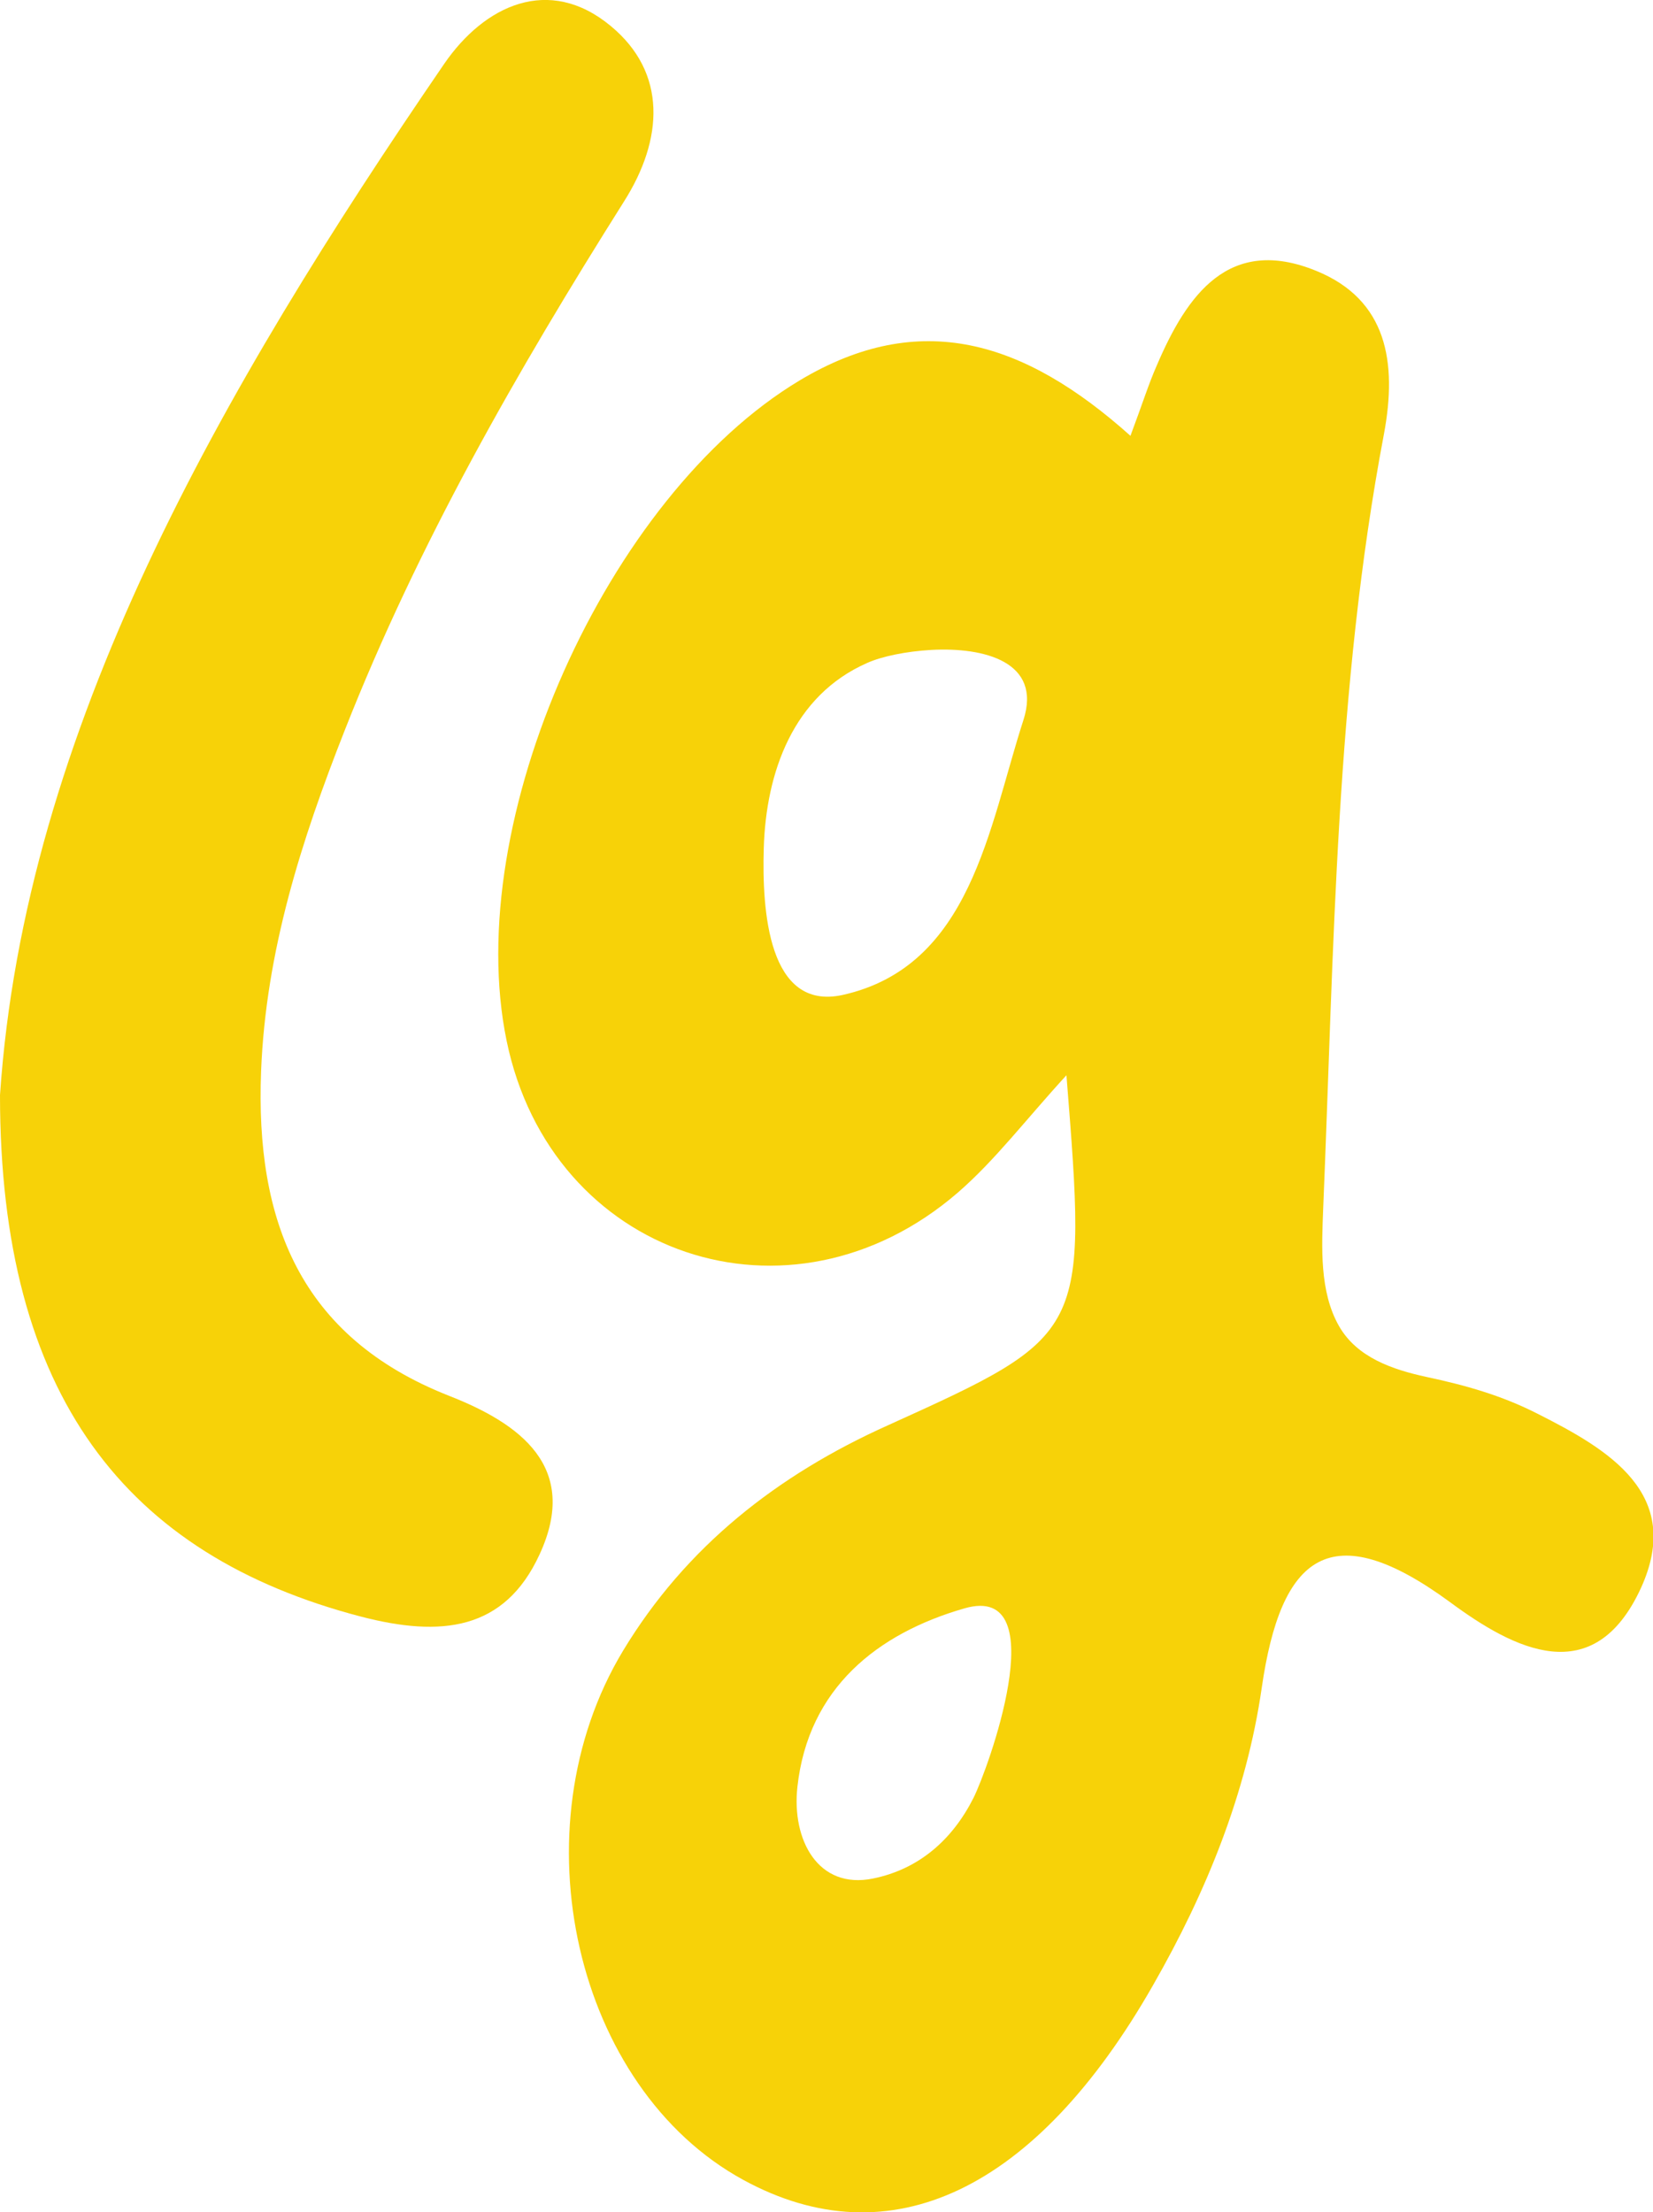
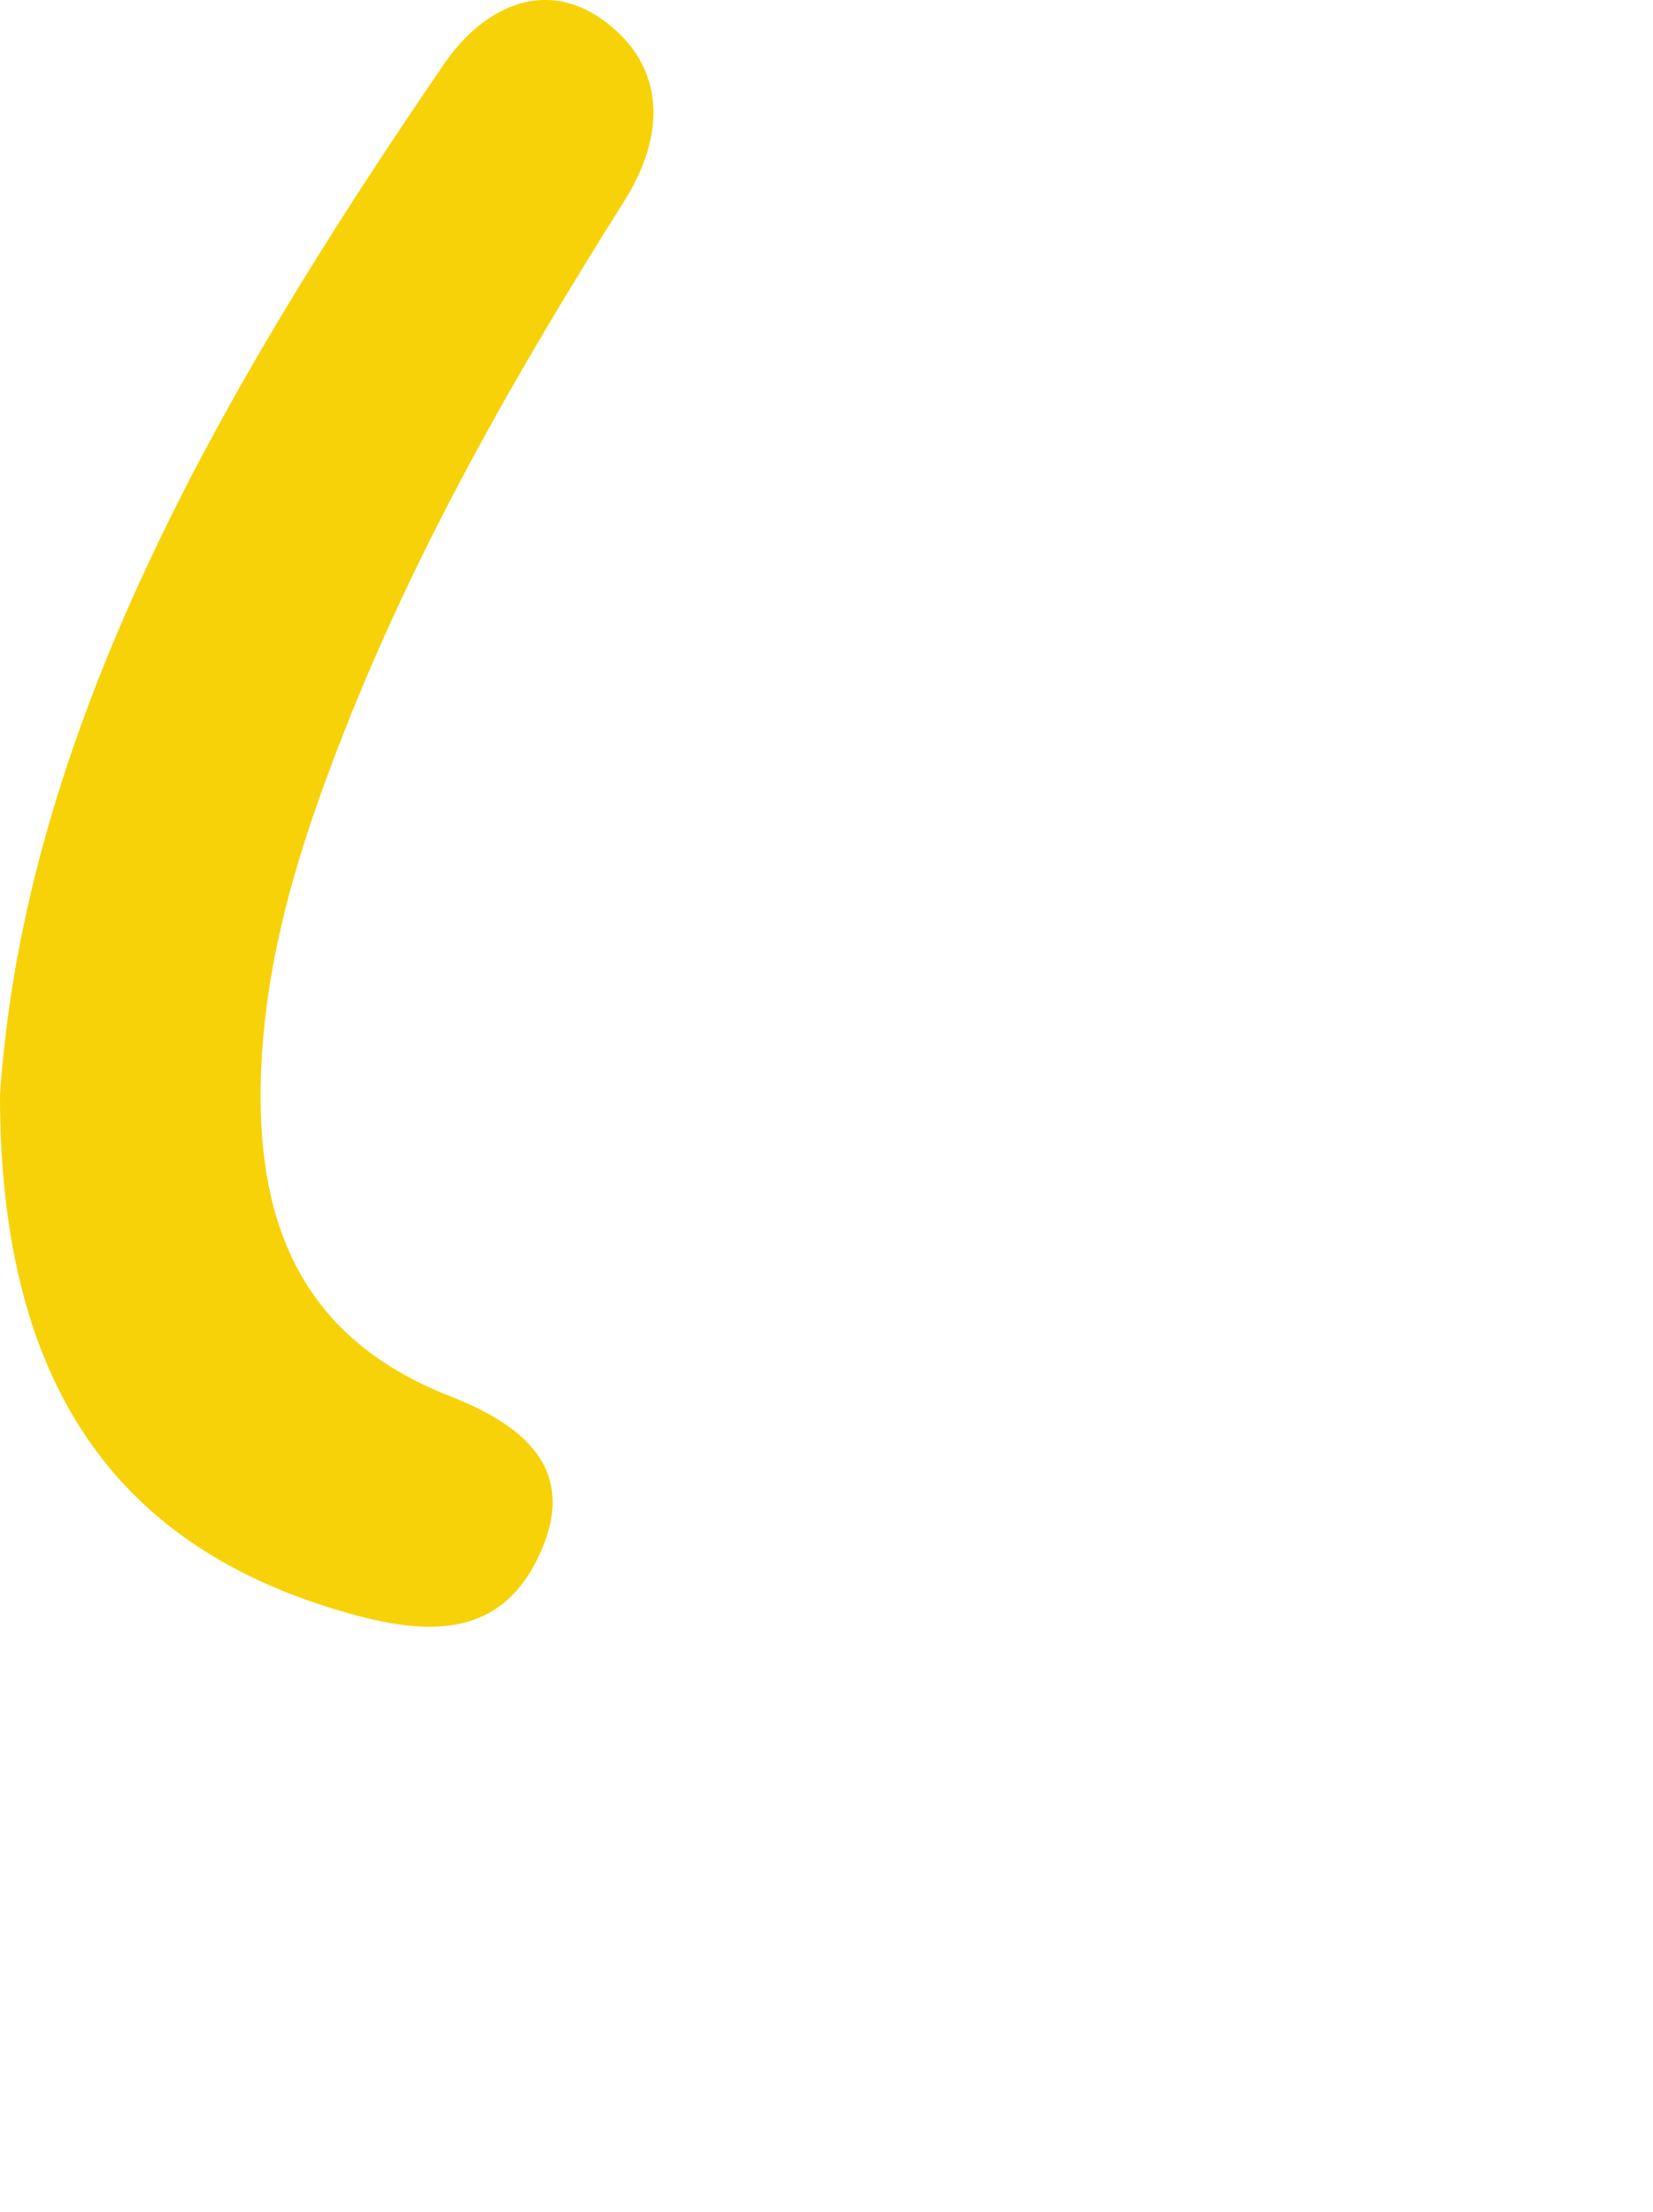
<svg xmlns="http://www.w3.org/2000/svg" version="1.1" id="Layer_1" x="0px" y="0px" viewBox="0 0 457.1 611.6" style="enable-background:new 0 0 457.1 611.6;" xml:space="preserve">
  <style type="text/css">
	.st0{fill:#F7D208;}
</style>
  <g id="lahzwj_00000003074321333624745780000002386479993239307955_">
    <g>
-       <path class="st0" d="M294.9,297.3c-11.2,12.2-19.7,23.5-30.1,32.5c-46.4,40-112.4,17.6-124.7-42c-12.6-60.9,27.8-150.7,81-182.6    c33.2-19.9,62-11.1,91.5,15.3c3.3-8.8,5-14.3,7.3-19.5c8.3-19.4,19.9-36,44.1-26.1c19.6,8,22.4,25.3,18.7,45.1    c-13.4,70.7-13.8,142.5-16.8,214.1c-0.4,10.6-1.1,23,4.4,32.6c5,8.7,14.9,12,24.1,14c10.8,2.3,20.8,5.1,30.8,10.2    c19.6,9.9,40.4,22.1,28.6,48.1c-13.1,28.6-35.2,17-52.8,4c-33.1-24.3-46.8-13-52.1,23.7c-4.2,29.1-15.3,56.4-30,82.1    c-32.4,56.9-72.8,76.1-113.4,53.9c-46.5-25.4-63-96.9-33.2-146.3c17.4-28.8,42.7-48.6,73.2-62.3    C300.7,369.1,300.6,369,294.9,297.3z M257.5,179.7c-7,0.4-13.7,1.8-17.7,3.6c-20.5,9-28,30.3-28.6,51.3    c-0.5,17.1,1.2,45,21.8,40.5c35.5-7.9,40.4-46.3,50-76C288.2,183,272.2,178.9,257.5,179.7z M278.8,465.9    c2.2-13.3,0.7-24.9-12.1-21.2c-24,6.9-43.2,22-46.2,49.4c-1.6,14.6,5.7,28.4,20.9,25.3c12.8-2.6,22-10.8,27.8-22.3    C271.2,493.1,276.7,478.7,278.8,465.9z" />
      <path class="st0" d="M0,302.8C6.8,202,60.9,108.1,122.8,17.7c11.1-16.2,29-24.7,46.1-10.5c15.6,12.9,14.6,31.3,3.6,48.6    c-29.5,46.8-56.9,94.6-77.2,146.2c-11.9,30.2-21.8,61-23.1,94.2c-1.6,41.2,10.6,73.4,51.9,89.7c19.7,7.7,36.3,19.7,25.1,43.9    c-9.7,21.1-27.3,22.9-49.3,17.2C34.7,430,0,385.8,0,302.8z" />
    </g>
  </g>
</svg>